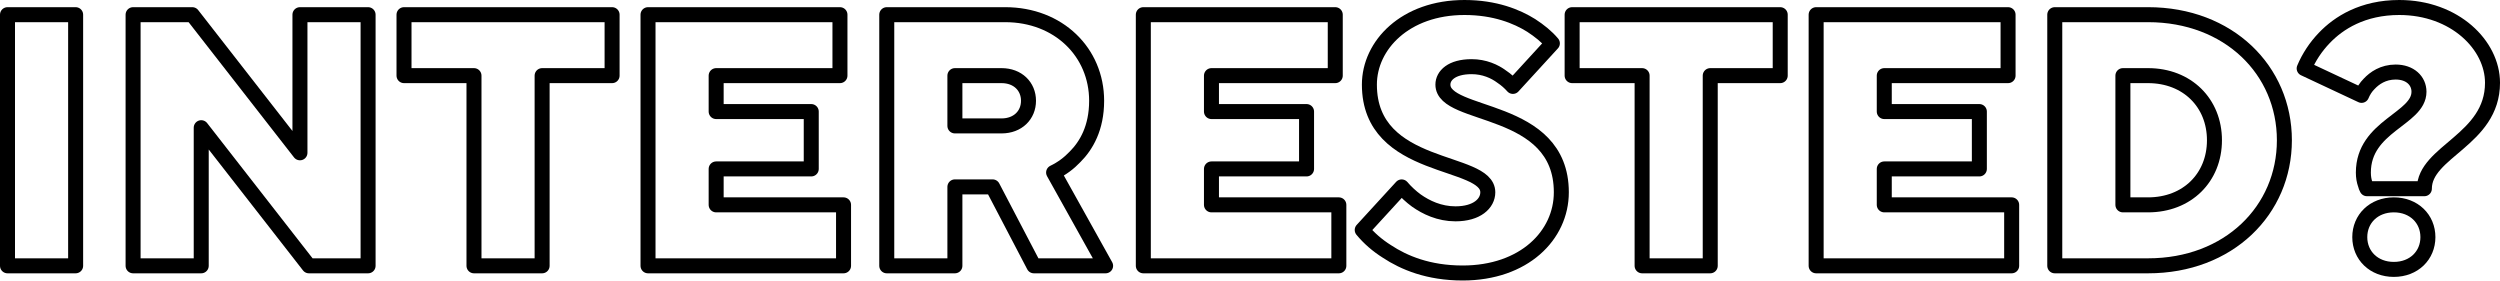
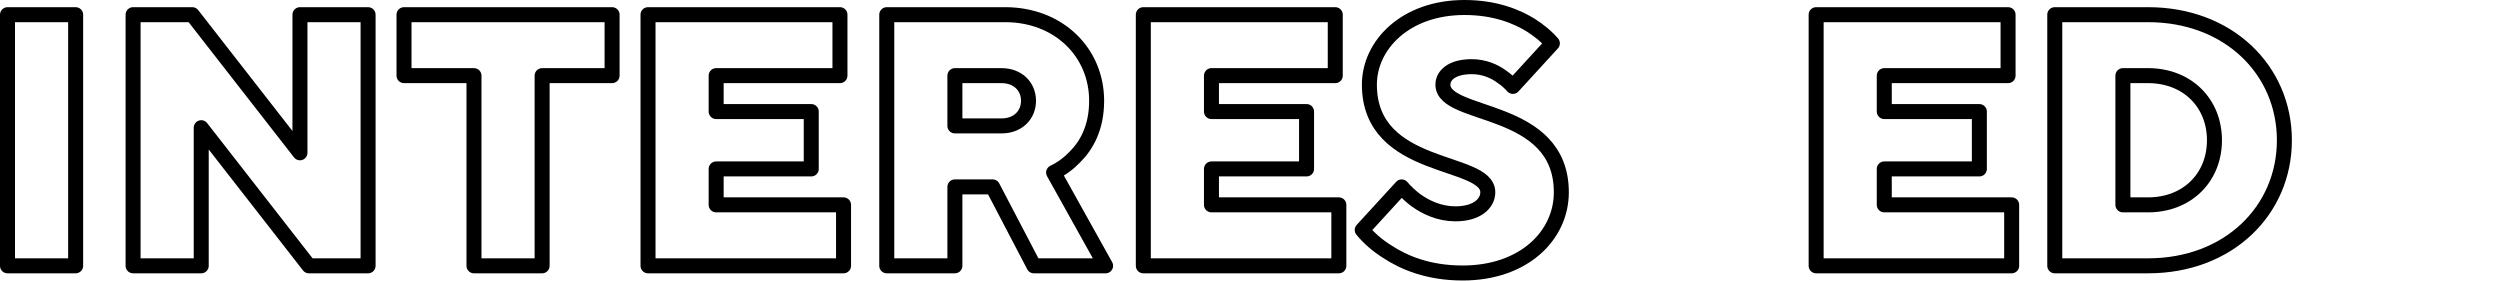
<svg xmlns="http://www.w3.org/2000/svg" width="100%" height="100%" viewBox="0 0 14447 1621" version="1.1" xml:space="preserve" style="fill-rule:evenodd;clip-rule:evenodd;stroke-linejoin:round;stroke-miterlimit:2;">
  <g transform="matrix(1,0,0,1,-35.495,13.582)">
    <rect x="78.83" y="71.231" width="393.732" height="1451.29" style="fill:none;stroke:black;stroke-width:86.67px;" />
  </g>
  <g transform="matrix(1,0,0,1,-35.495,13.582)">
    <path d="M804.603,1522.52L1198.34,1522.52L1198.34,724.315L1820.65,1522.52L2162.58,1522.52L2162.58,71.23L1768.85,71.23L1768.85,869.441L1146.53,71.23L804.603,71.23L804.603,1522.52Z" style="fill:none;fill-rule:nonzero;stroke:black;stroke-width:86.67px;" />
  </g>
  <g transform="matrix(1,0,0,1,-35.495,13.582)">
    <path d="M2774.56,1522.52L3168.29,1522.52L3168.29,423.49L3572.65,423.49L3572.65,71.231L2370.2,71.231L2370.2,423.49L2774.56,423.49L2774.56,1522.52L2774.56,1522.52Z" style="fill:none;fill-rule:nonzero;stroke:black;stroke-width:86.67px;" />
  </g>
  <g transform="matrix(1,0,0,1,-35.495,13.582)">
    <path d="M3780.28,1522.52L4910.15,1522.52L4910.15,1170.26L4174.01,1170.26L4174.01,962.637L4723.52,962.637L4723.52,631.115L4174.01,631.115L4174.01,423.491L4889.41,423.491L4889.41,71.232L3780.27,71.232L3780.27,1522.52L3780.28,1522.52Z" style="fill:none;fill-rule:nonzero;stroke:black;stroke-width:86.67px;" />
  </g>
  <g transform="matrix(1,0,0,1,-1517.49,13.582)">
    <path d="M6641.9,1522.52L7035.63,1522.52L7035.63,1066.32L7253.5,1066.32L7492.07,1522.52L7906.56,1522.52L7606.05,983.435C7653.71,960.641 7695.15,929.56 7730.38,892.261C7794.62,828.026 7854.72,726.492 7854.72,568.775C7854.72,288.804 7635.06,71.232 7326.12,71.232L6641.9,71.232L6641.9,1522.52L6641.9,1522.52ZM7035.63,714.06L7035.63,423.491L7305.37,423.491C7398.74,423.491 7460.99,485.754 7460.99,568.775C7460.99,651.795 7398.74,714.06 7305.37,714.06L7035.63,714.06Z" style="fill:none;fill-rule:nonzero;stroke:black;stroke-width:86.67px;" />
  </g>
  <g transform="matrix(1,0,0,1,-1517.49,13.582)">
    <path d="M8124.55,1522.52L9254.42,1522.52L9254.42,1170.26L8518.28,1170.26L8518.28,962.637L9067.79,962.637L9067.79,631.115L8518.28,631.115L8518.28,423.491L9233.68,423.491L9233.68,71.232L8124.54,71.232L8124.54,1522.52L8124.55,1522.52Z" style="fill:none;fill-rule:nonzero;stroke:black;stroke-width:86.67px;" />
  </g>
  <g transform="matrix(1,0,0,1,-1517.49,13.582)">
    <path d="M9389.47,1315.35C9428.87,1363.01 9476.53,1404.45 9532.49,1439.67C9629.89,1503.91 9770.81,1564 9969.94,1564C10324.6,1564 10540.1,1346.43 10540.1,1097.65C10540.1,589.453 9855.78,672.424 9855.78,475.368C9855.78,423.511 9905.6,371.654 10021.8,371.654C10094.5,371.654 10154.6,398.62 10196.1,429.734C10220.9,446.328 10241.7,464.996 10260.3,485.739L10488.3,236.971C10455.1,197.602 10413.7,164.449 10366,133.368C10283.1,81.567 10156.7,29.763 9980.32,29.763C9638.18,29.763 9430.94,247.331 9430.94,475.368C9430.94,983.564 10115.2,900.593 10115.2,1097.65C10115.2,1161.95 10053,1222.11 9928.43,1222.11C9835.06,1222.11 9758.38,1184.77 9702.42,1145.36C9671.34,1122.54 9642.32,1095.58 9617.46,1066.54L9389.47,1315.35Z" style="fill:none;fill-rule:nonzero;stroke:black;stroke-width:86.67px;" />
  </g>
  <g transform="matrix(1,0,0,1,-1517.49,13.582)">
-     <path d="M11006.9,1522.52L11400.6,1522.52L11400.6,423.49L11805,423.49L11805,71.231L10602.5,71.231L10602.5,423.49L11006.9,423.49L11006.9,1522.52L11006.9,1522.52Z" style="fill:none;fill-rule:nonzero;stroke:black;stroke-width:86.67px;" />
-   </g>
+     </g>
  <g transform="matrix(1,0,0,1,-1517.49,13.582)">
    <path d="M12012.6,1522.52L13142.5,1522.52L13142.5,1170.26L12406.3,1170.26L12406.3,962.637L12955.8,962.637L12955.8,631.115L12406.3,631.115L12406.3,423.491L13121.7,423.491L13121.7,71.232L12012.6,71.232L12012.6,1522.52L12012.6,1522.52Z" style="fill:none;fill-rule:nonzero;stroke:black;stroke-width:86.67px;" />
  </g>
  <g transform="matrix(1,0,0,1,-1517.49,13.582)">
    <path d="M13391.6,1522.52L13930.6,1522.52C14397.3,1522.52 14718.5,1201.34 14718.5,796.875C14718.5,392.41 14397.3,71.232 13930.6,71.232L13391.6,71.232L13391.6,1522.52L13391.6,1522.52ZM13785.3,1170.26L13785.3,423.491L13930.6,423.491C14156.7,423.491 14314.4,581.14 14314.4,796.875C14314.4,1012.61 14156.7,1170.26 13930.6,1170.26L13785.3,1170.26Z" style="fill:none;fill-rule:nonzero;stroke:black;stroke-width:86.67px;" />
  </g>
  <g transform="matrix(1,0,0,1,-1517.49,13.582)">
-     <path d="M15527.4,1076.91C15527.4,861.179 15921.2,794.8 15921.2,464.981C15921.2,247.335 15703.6,29.753 15382.3,29.753C15170.8,29.753 15031.8,118.86 14948.9,205.892C14899.1,257.696 14859.7,317.79 14832.8,382.027L15164.5,537.582C15174.9,512.69 15189.4,489.873 15208.1,471.204C15239.2,438.014 15289,402.749 15361.5,402.749C15444.5,402.749 15496.3,452.535 15496.3,516.839C15496.1,674.489 15174.9,713.901 15174.9,983.564C15174.9,1010.53 15179,1031.27 15185.3,1049.94C15187.3,1060.32 15191.5,1068.61 15195.6,1076.91L15527.4,1076.91ZM15154.2,1356.75C15154.2,1462.43 15235,1543.25 15351,1543.25C15467.1,1543.25 15547.9,1462.43 15547.9,1356.75C15547.9,1251.07 15467.1,1170.26 15351,1170.26C15235,1170.26 15154.2,1251.07 15154.2,1356.75Z" style="fill:none;fill-rule:nonzero;stroke:black;stroke-width:86.67px;" />
-   </g>
+     </g>
</svg>